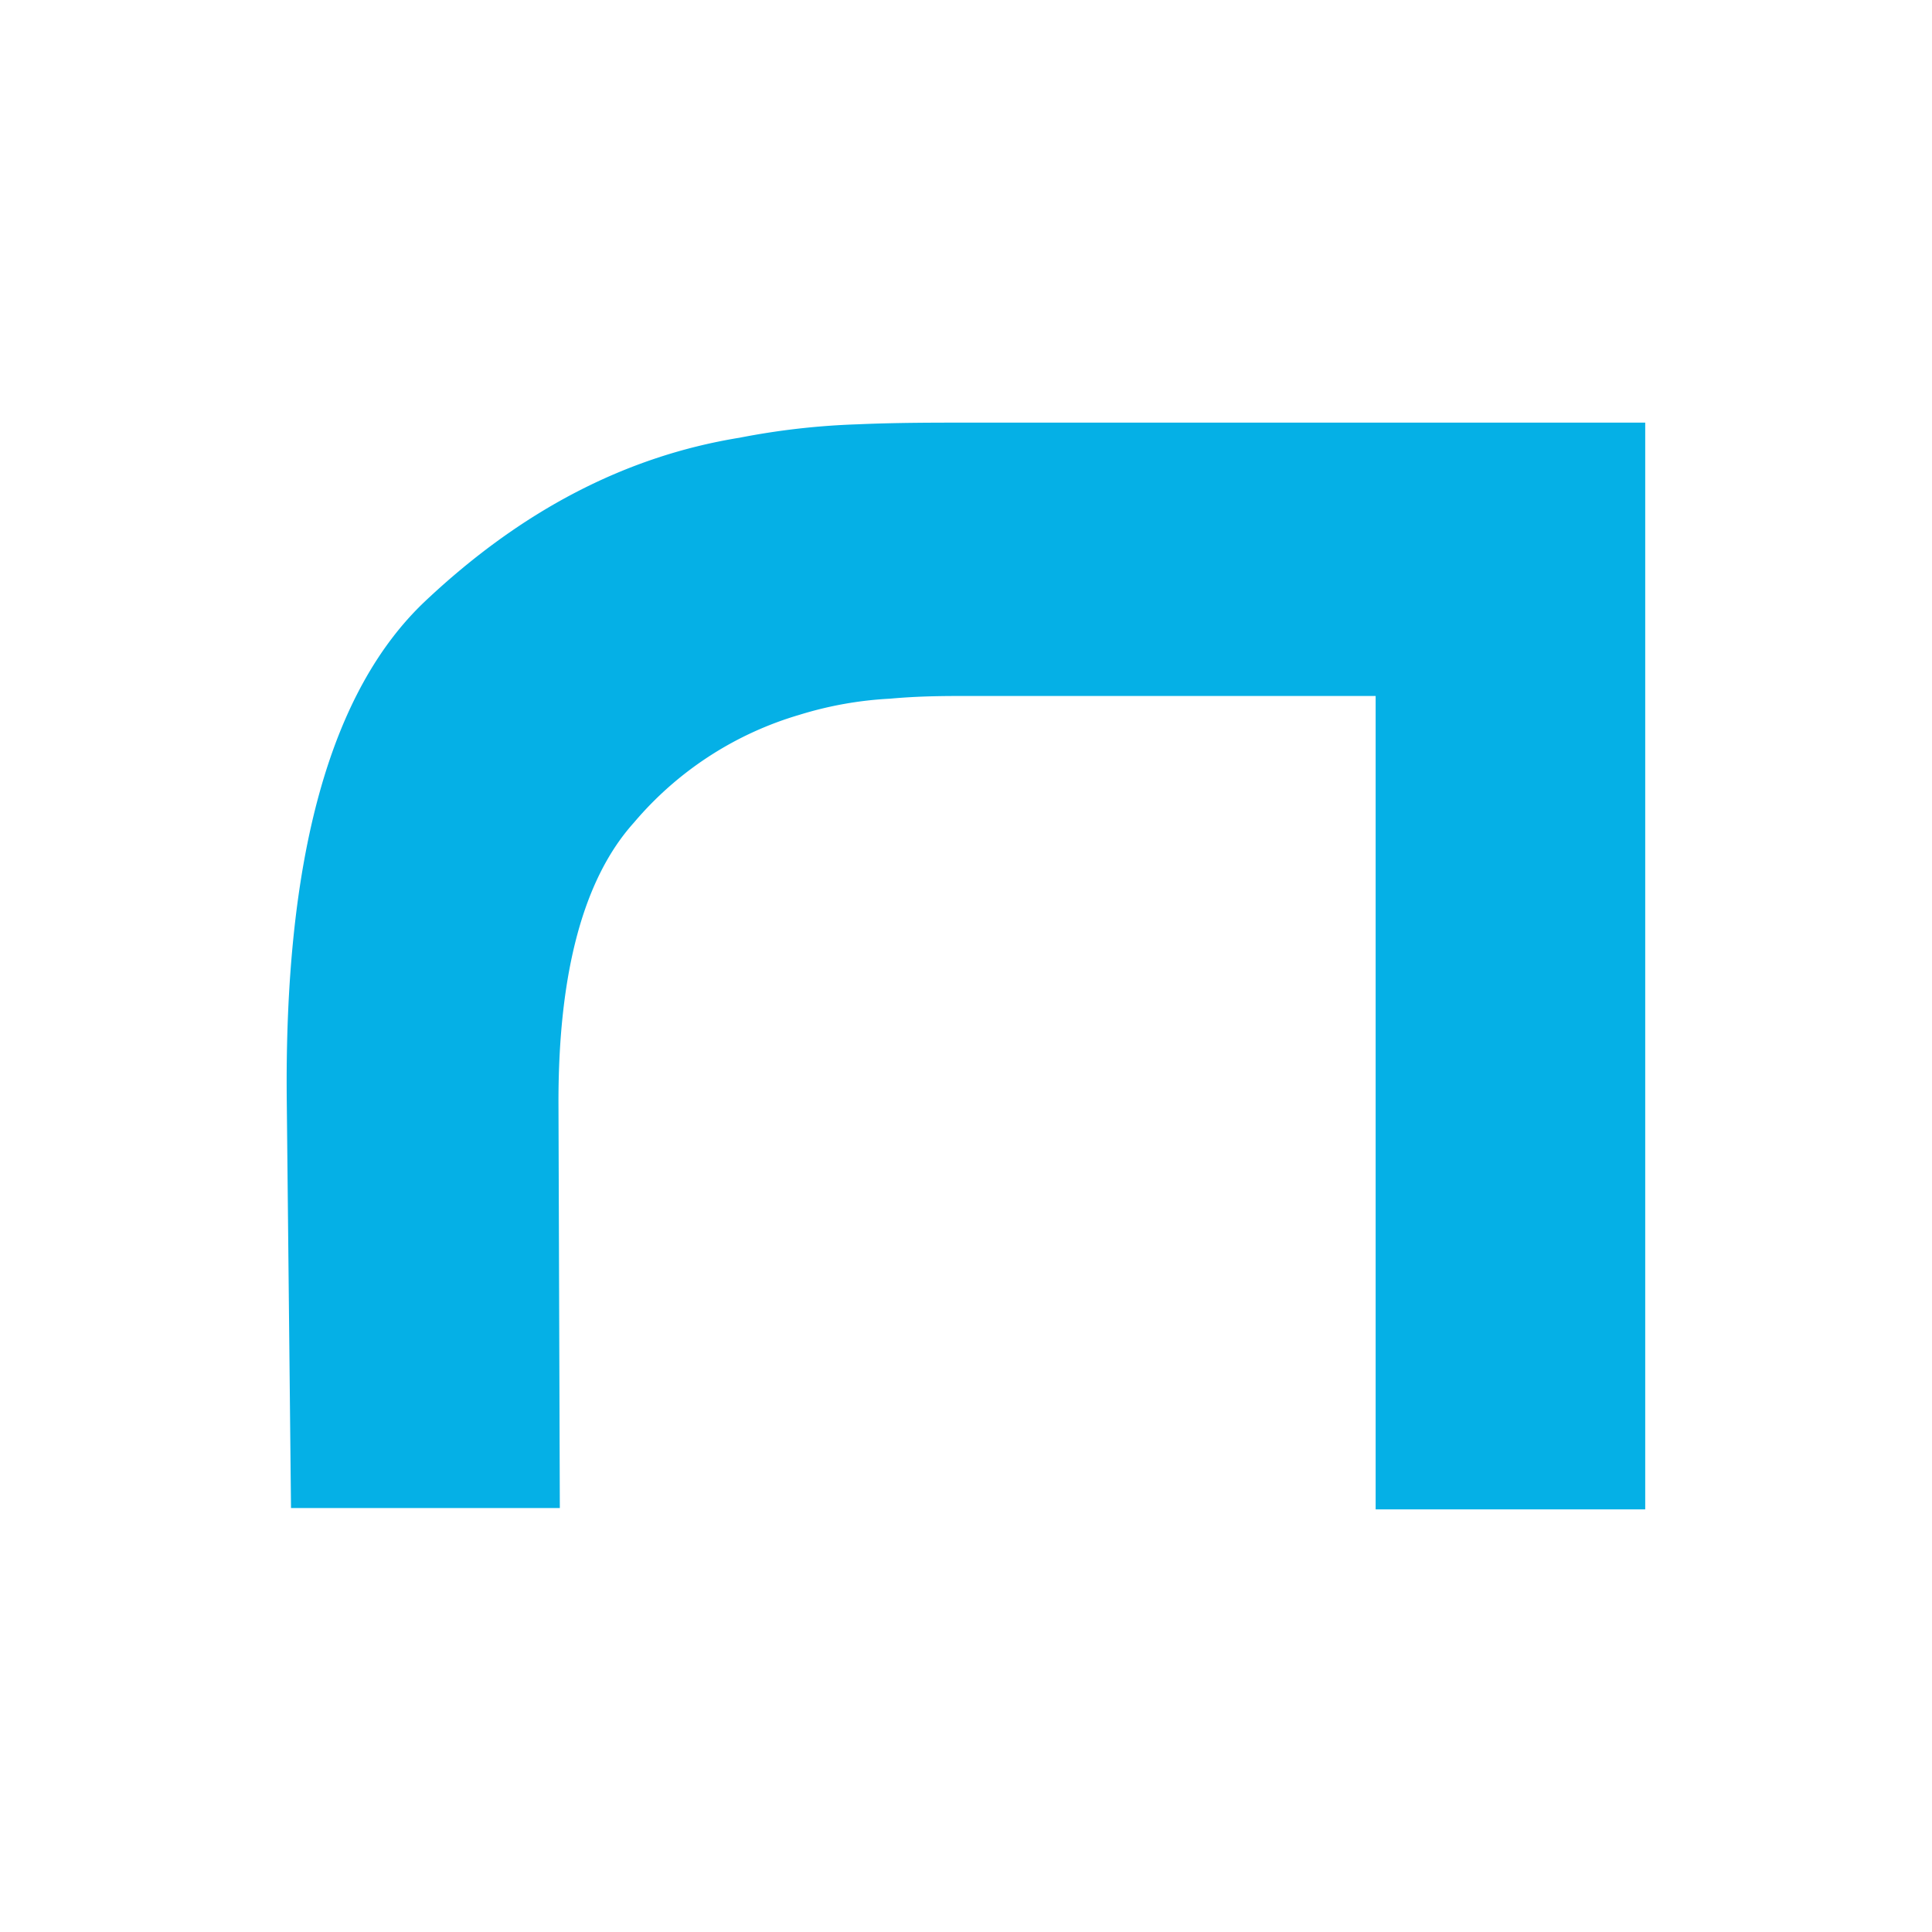
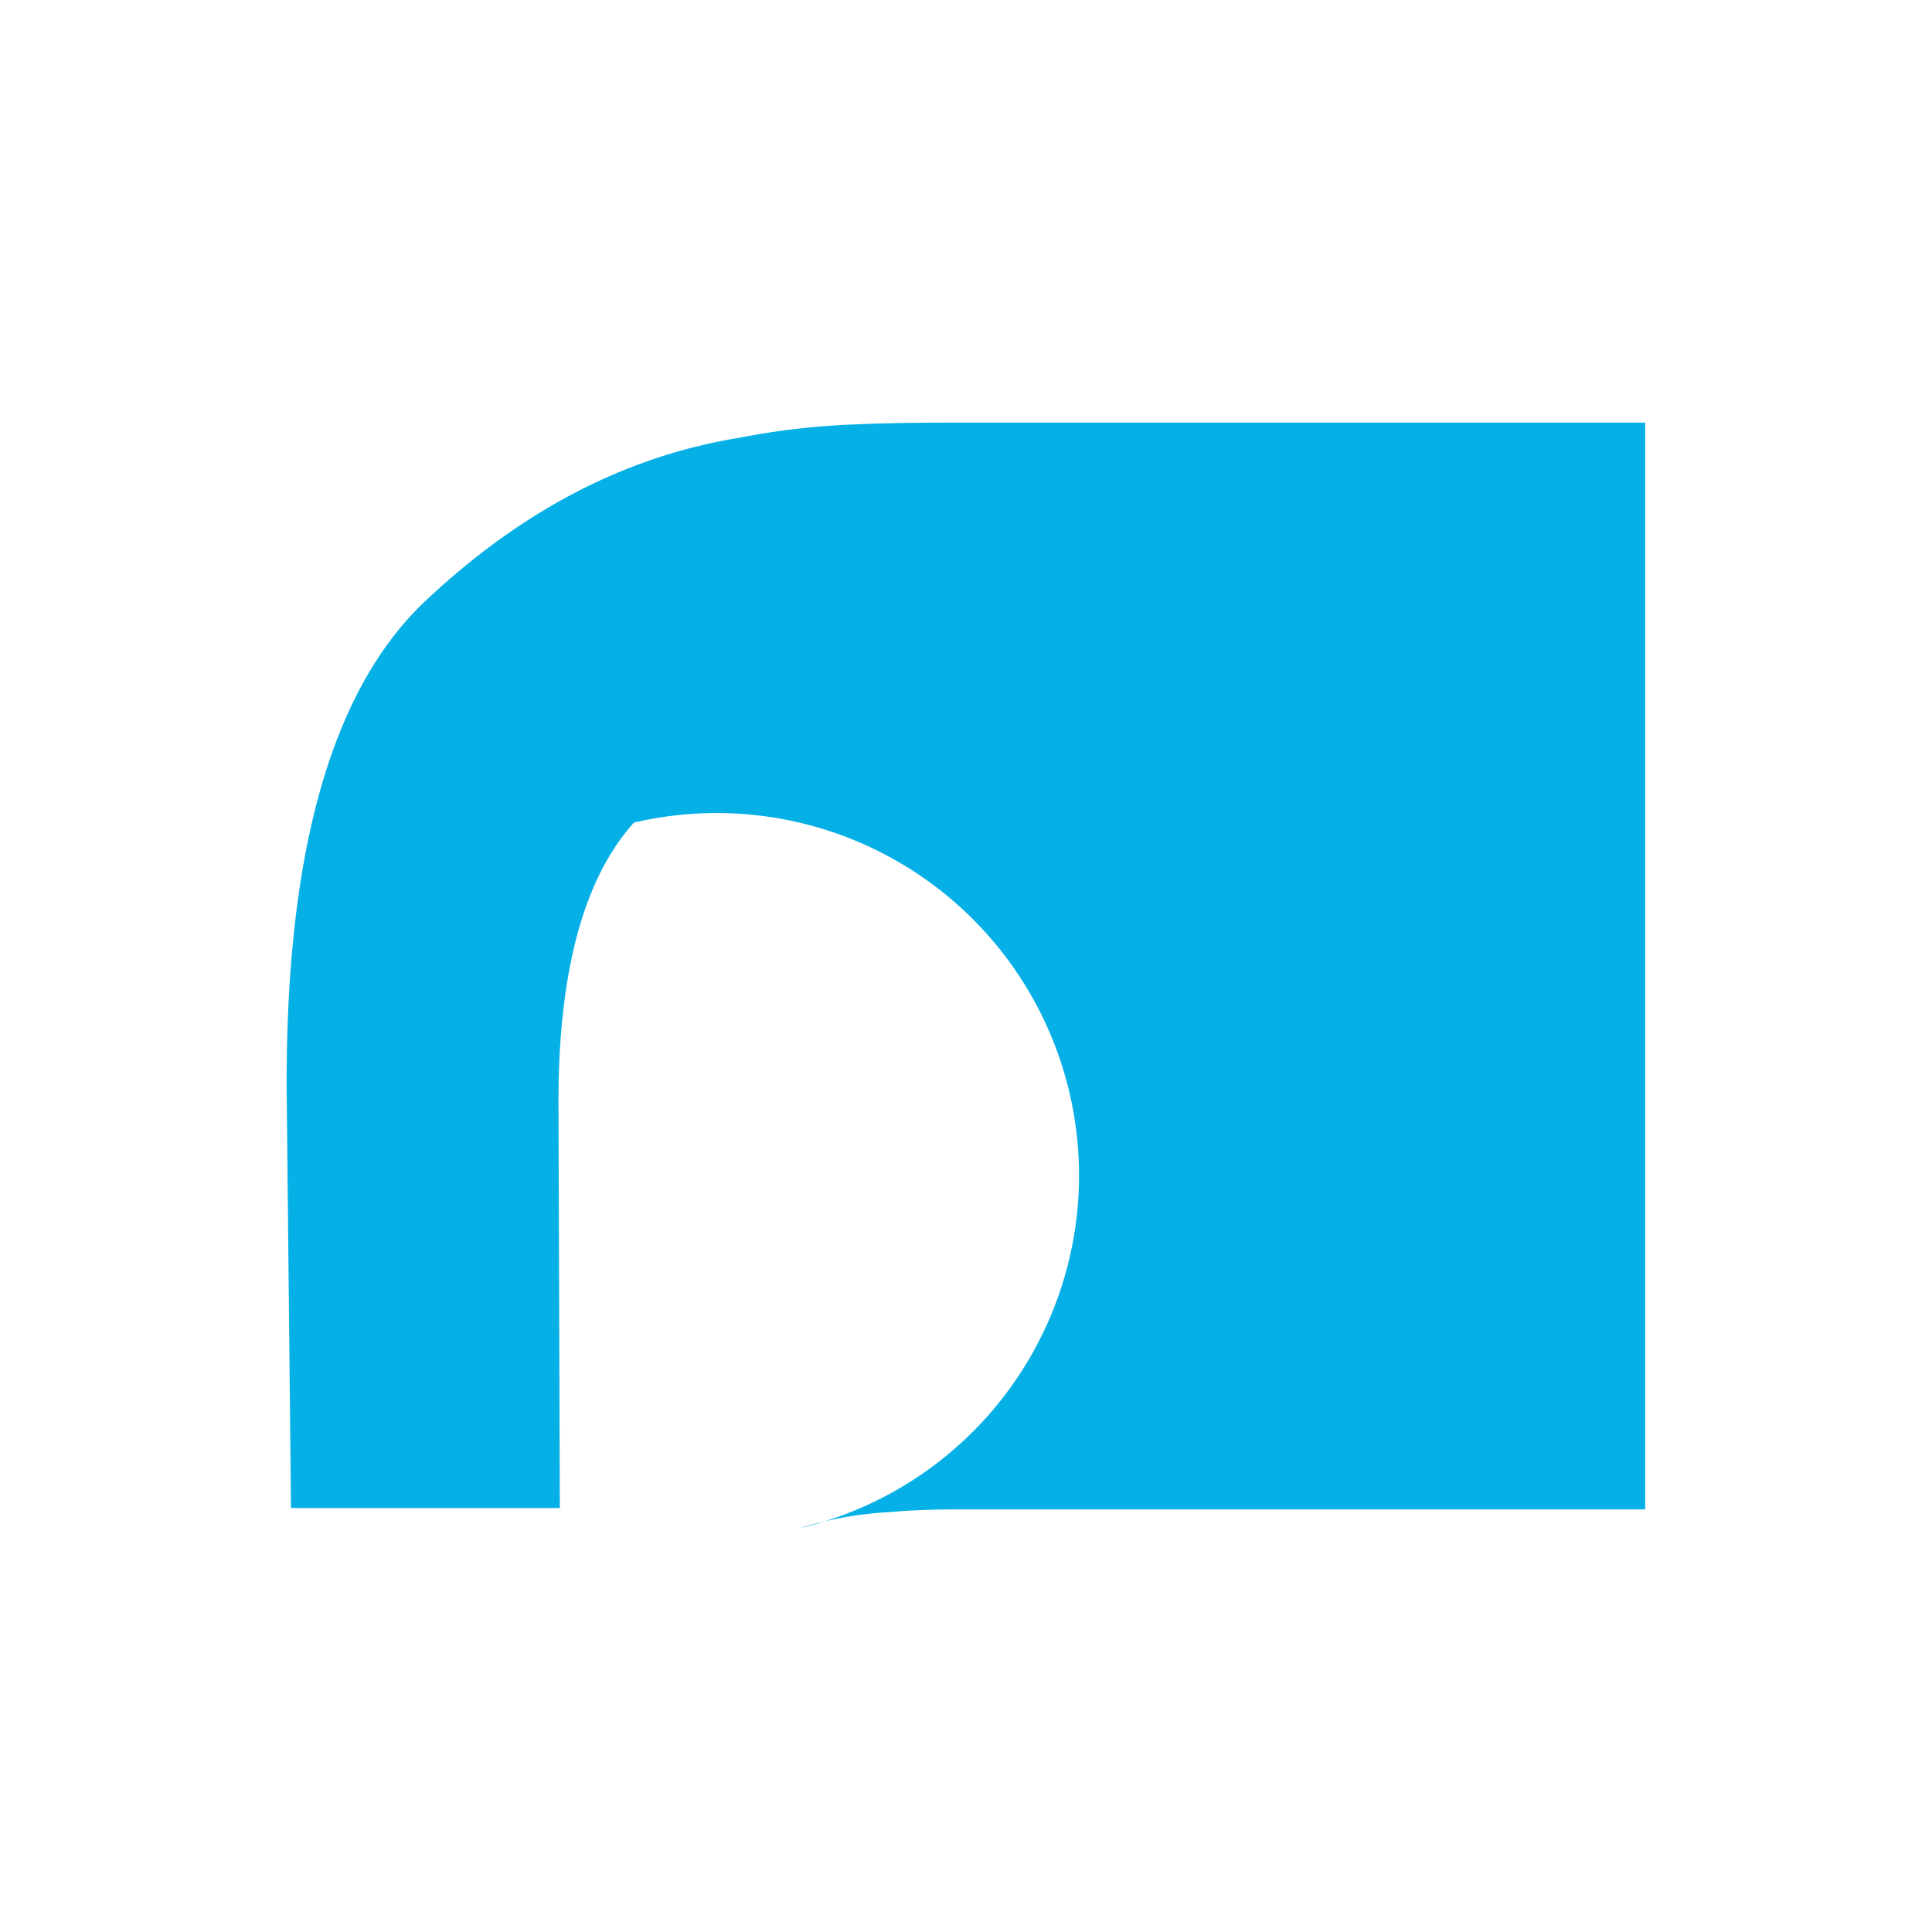
<svg xmlns="http://www.w3.org/2000/svg" viewBox="0 0 128 128">
-   <path d="M64.18,28H109v72H91.14V46.11h-27c-1.52,0-3.21,0-5.18.18a24.48,24.48,0,0,0-6,1.07A22.74,22.74,0,0,0,42,54.5c-3.3,3.66-5,9.81-5,18.47l.09,26.94H19.28L19,73c-.18-16.15,2.85-27.22,9.19-33.19S41.42,30.23,49,29a48.91,48.91,0,0,1,7.86-.89C59.36,28,61.86,28,64.18,28Z" fill="#05b0e6" />
+   <path d="M64.18,28H109v72H91.14h-27c-1.52,0-3.21,0-5.18.18a24.48,24.48,0,0,0-6,1.07A22.74,22.74,0,0,0,42,54.5c-3.3,3.66-5,9.81-5,18.47l.09,26.94H19.28L19,73c-.18-16.15,2.85-27.22,9.19-33.19S41.42,30.23,49,29a48.91,48.91,0,0,1,7.86-.89C59.36,28,61.86,28,64.18,28Z" fill="#05b0e6" />
</svg>